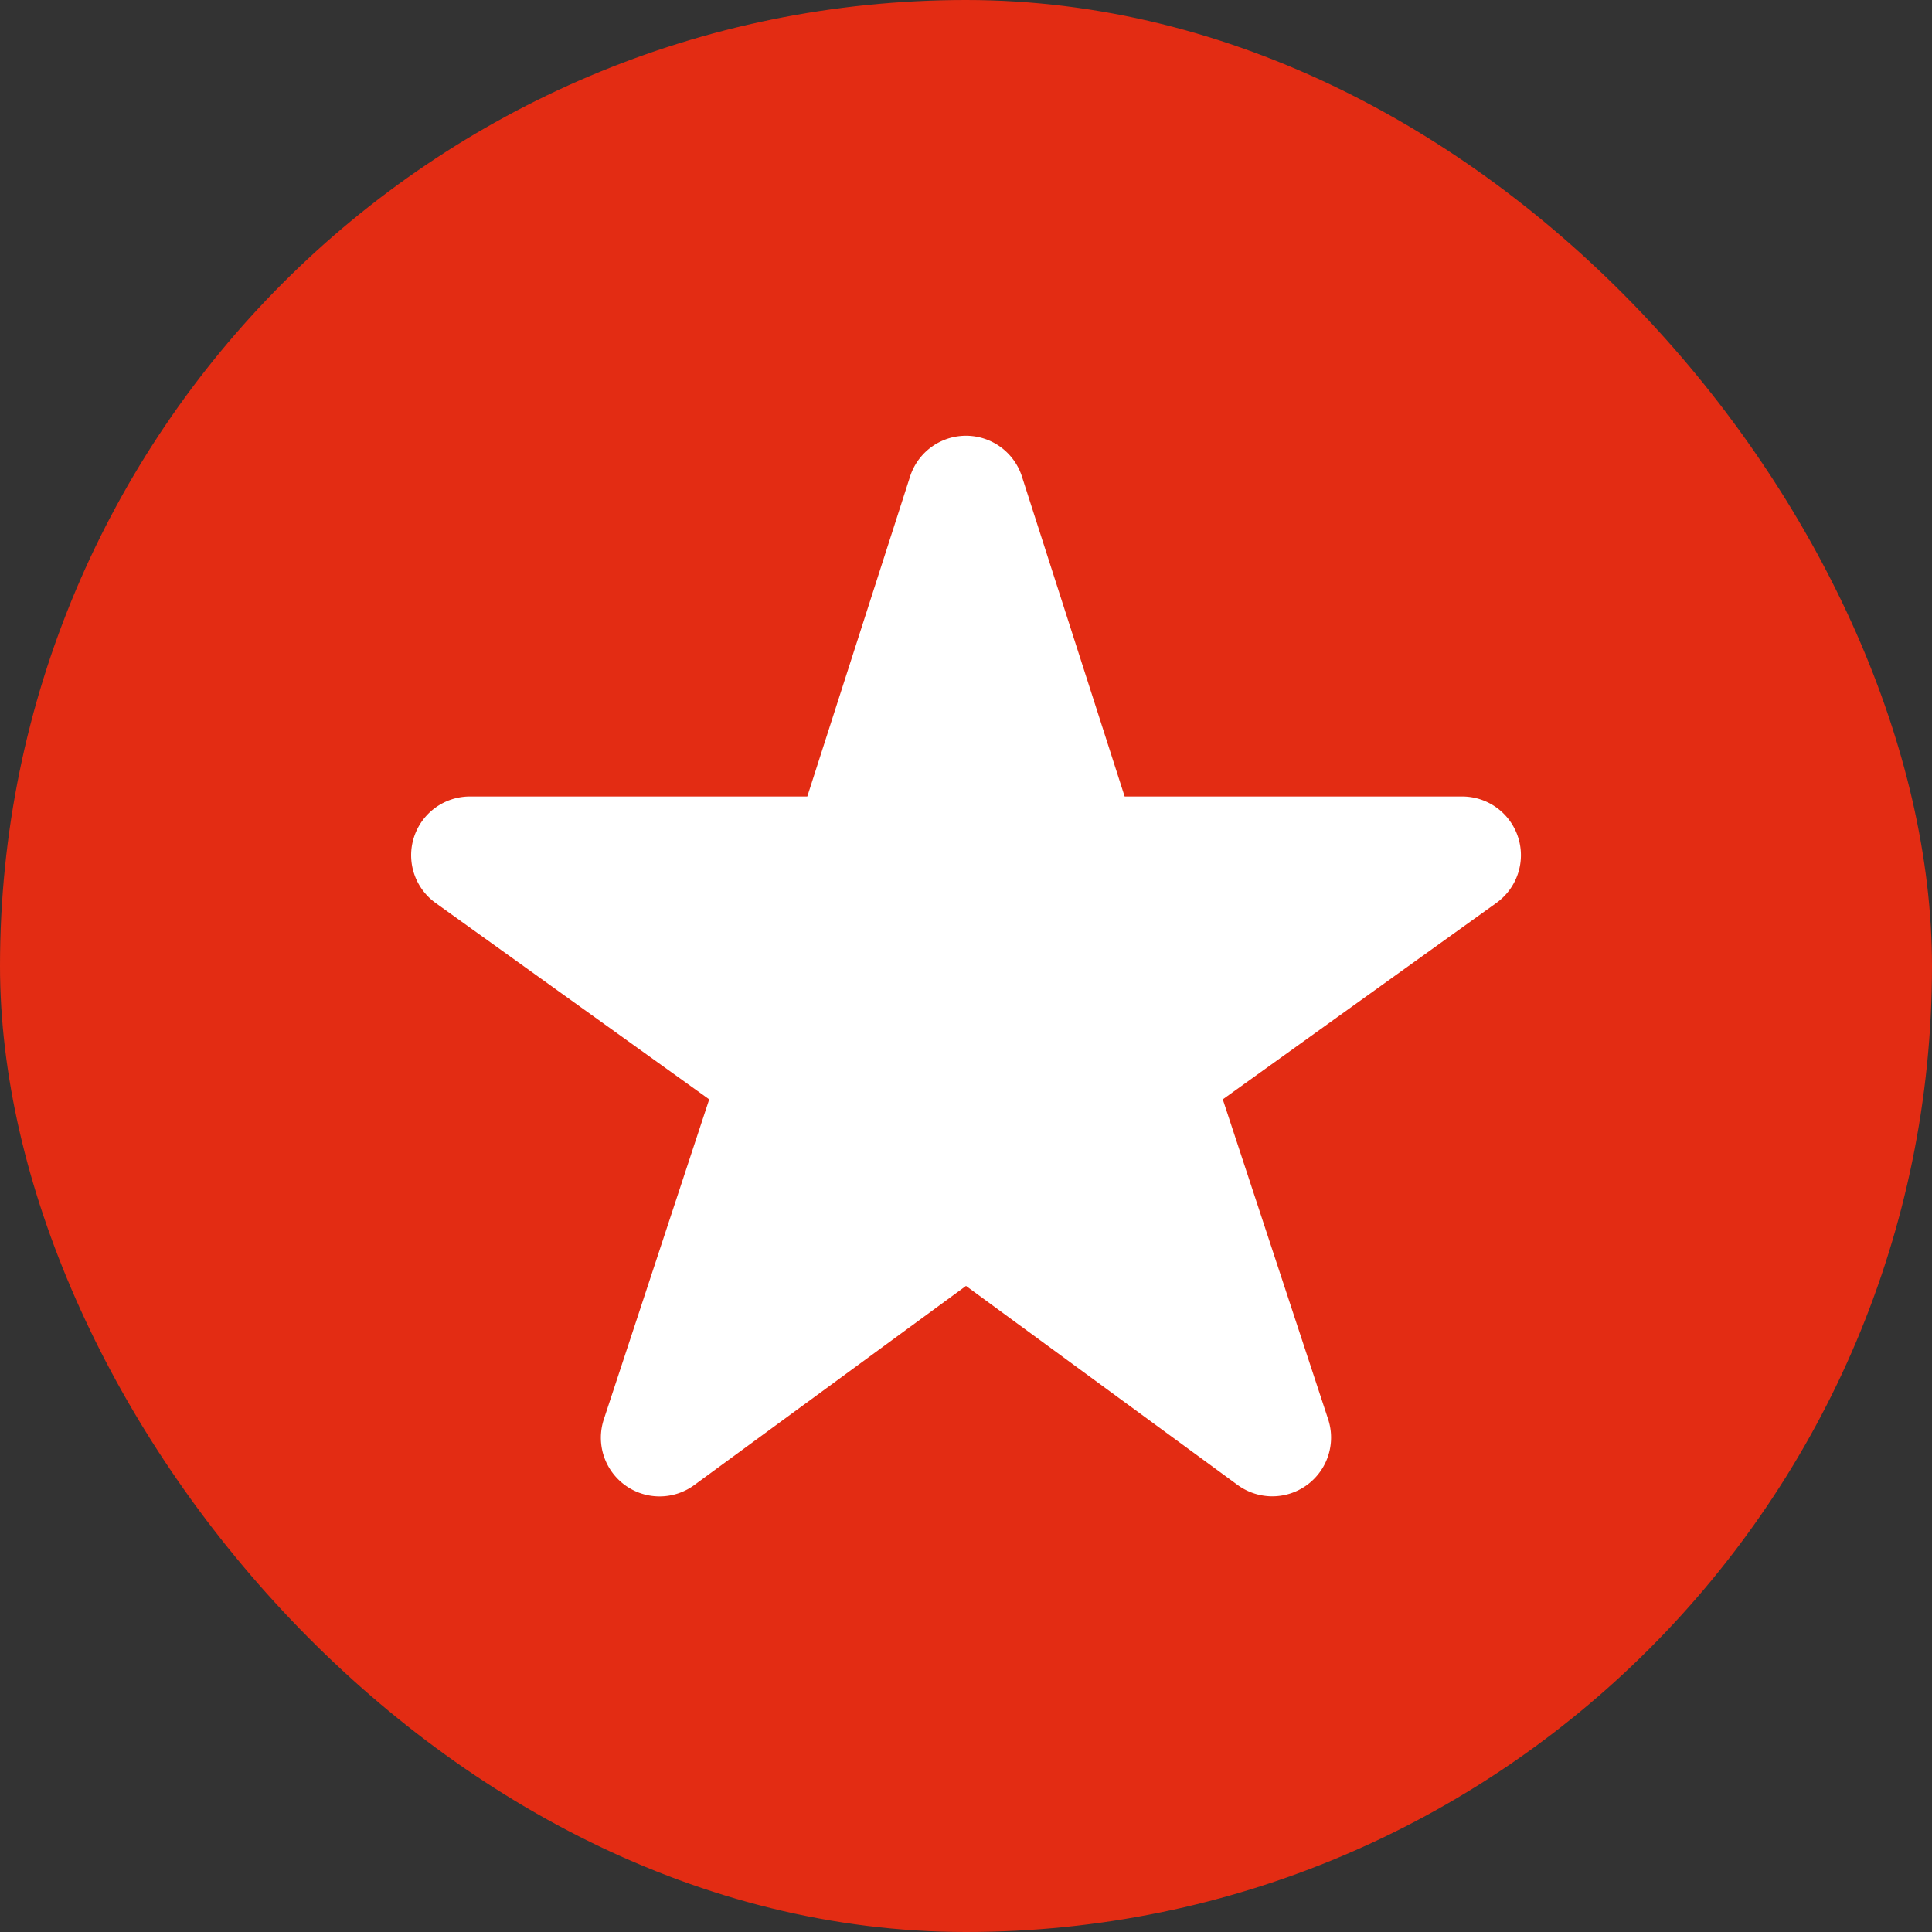
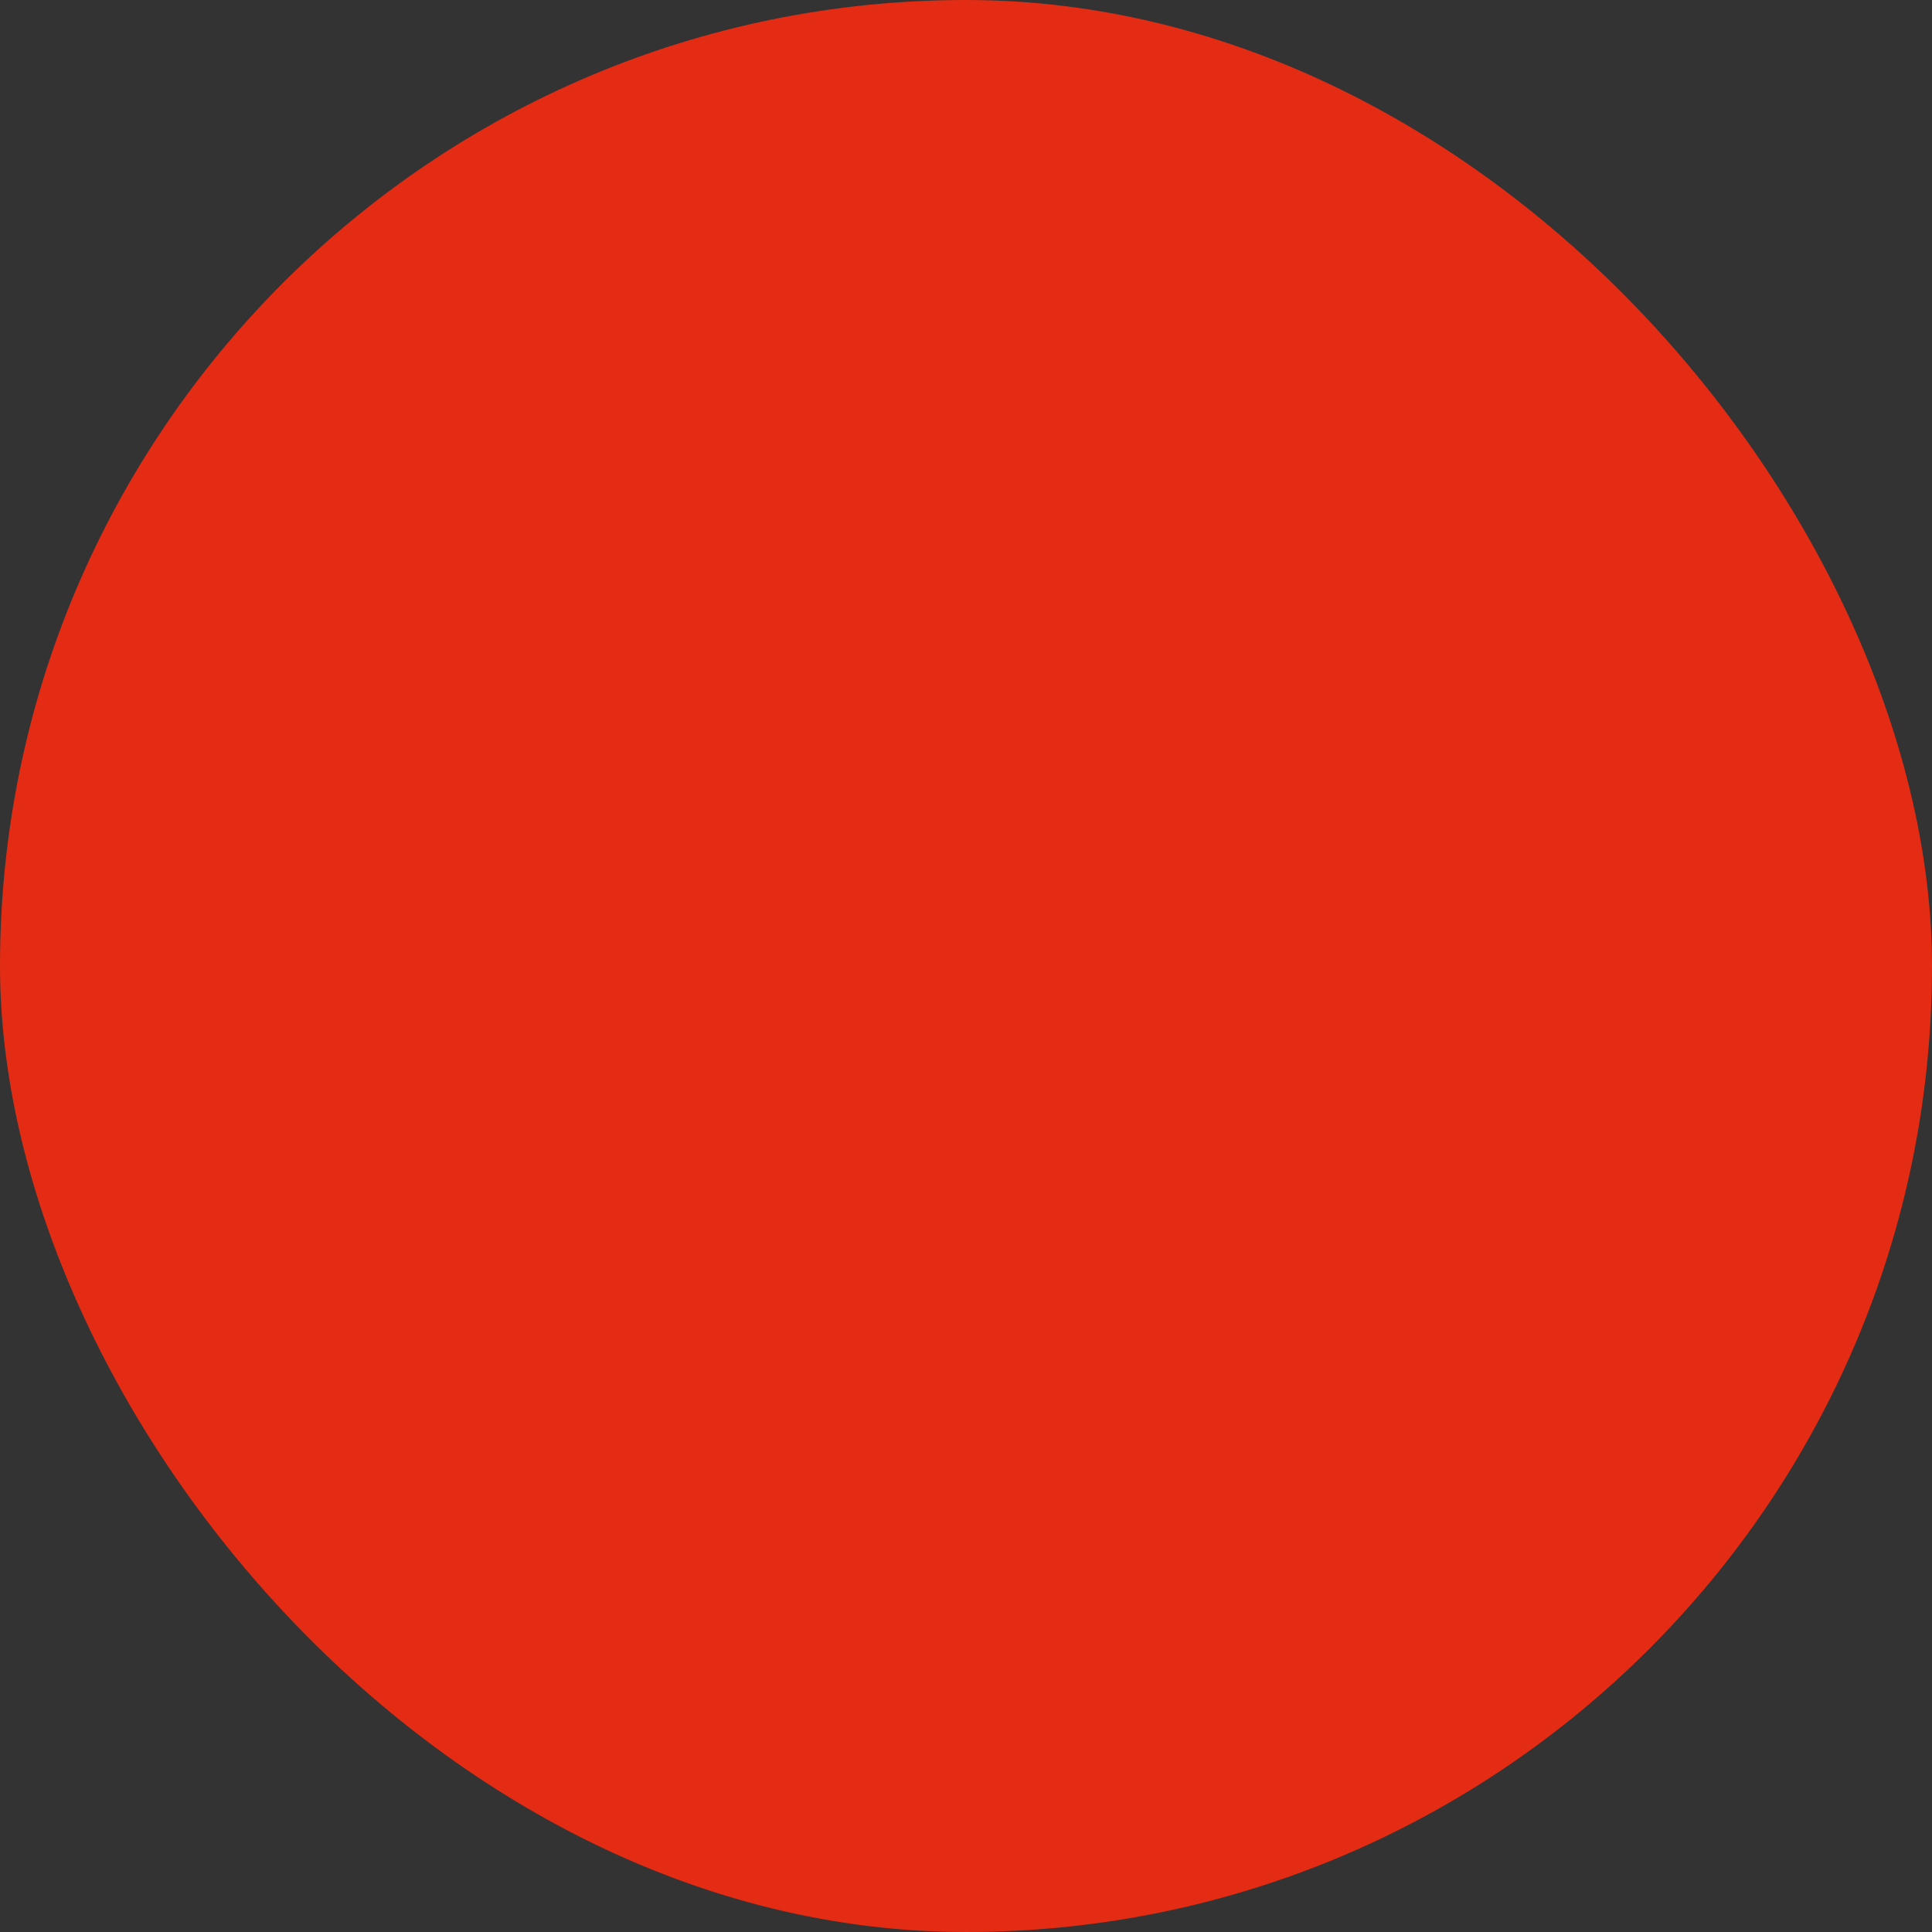
<svg xmlns="http://www.w3.org/2000/svg" width="34" height="34" fill="none">
  <rect width="100%" height="100%" fill="#333333" stroke="none" />
  <rect width="34" height="34" rx="17" fill="#E32C13" />
-   <path d="M26.716 14.734a1.034 1.034 0 0 0-.984-.717h-5.94l-1.808-5.632a1.034 1.034 0 0 0-1.968 0l-1.809 5.632H8.268a1.034 1.034 0 0 0-.603 1.873l4.816 3.457-1.854 5.629a1.033 1.033 0 0 0 1.593 1.157L17 22.63l4.78 3.503a1.034 1.034 0 0 0 1.593-1.157l-1.854-5.629 4.815-3.457c.365-.262.52-.729.382-1.156Z" fill="#fff" />
</svg>